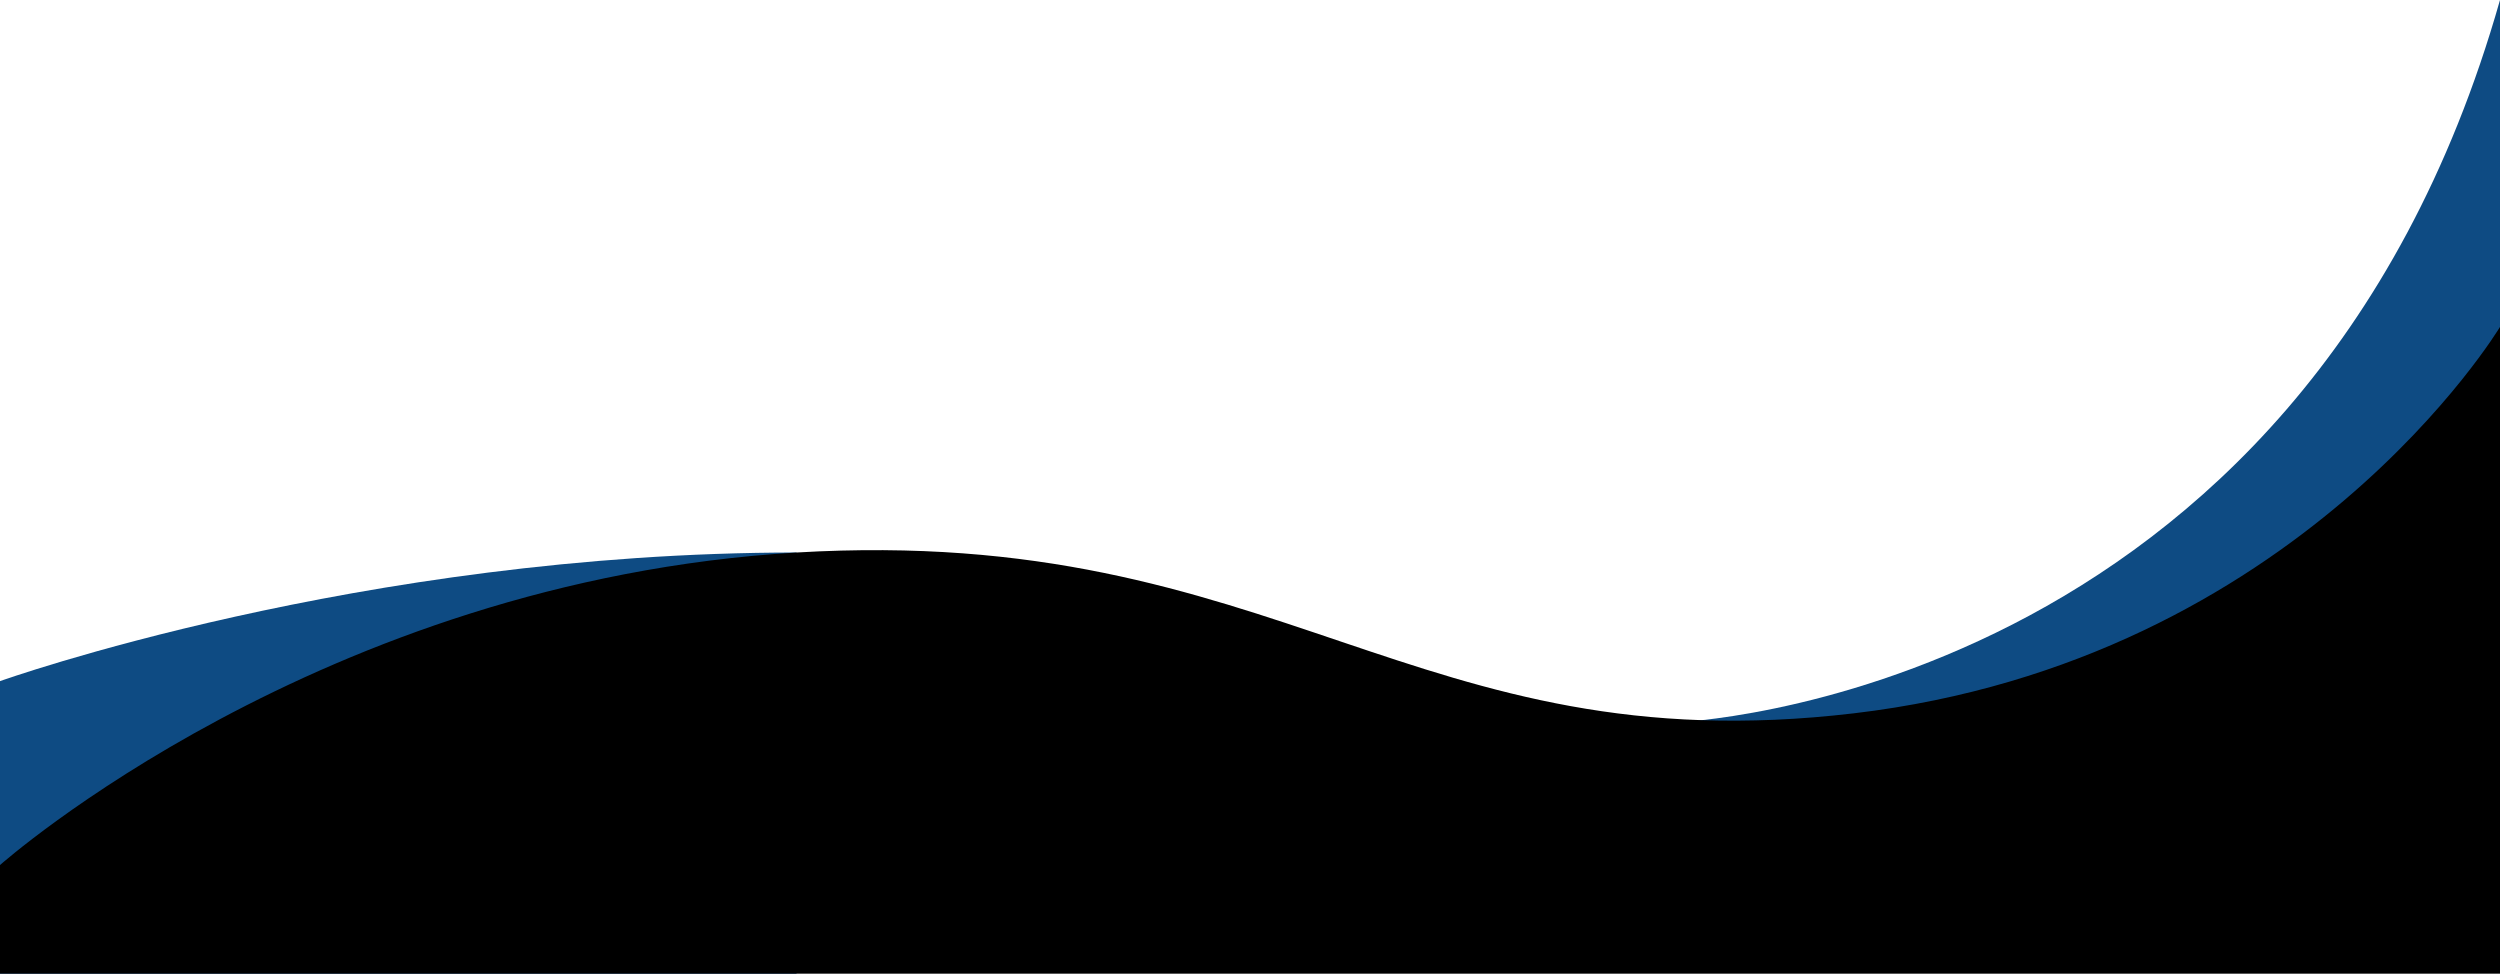
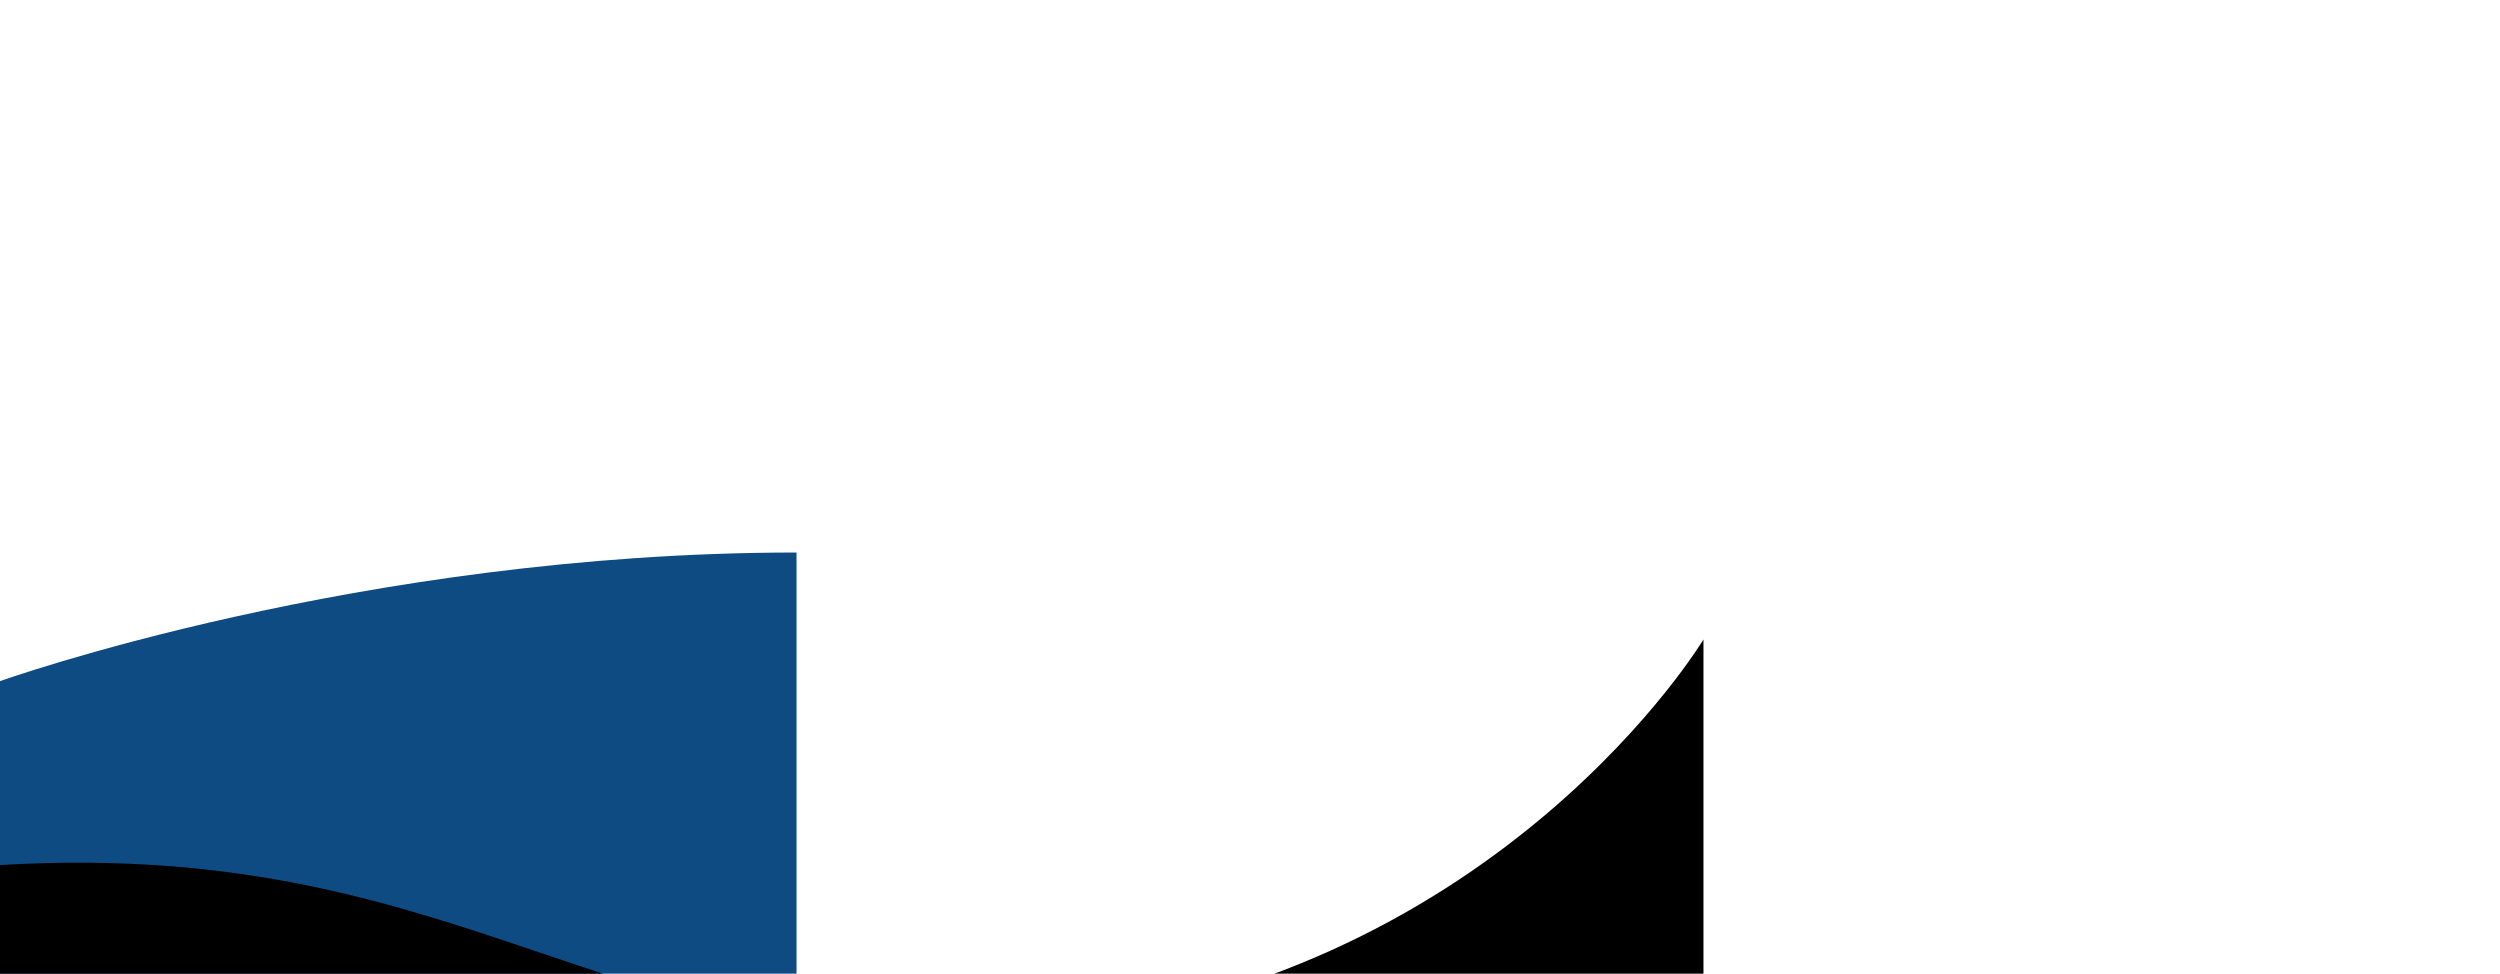
<svg xmlns="http://www.w3.org/2000/svg" fill="#000000" height="934.9" preserveAspectRatio="xMidYMid meet" version="1" viewBox="0.0 0.0 2400.4 934.9" width="2400.4" zoomAndPan="magnify">
  <g id="change1_1">
-     <path d="M1780,746.5l-172.4-52.8S2209.1,674,2400.4,0V720.4Z" fill="#0e4b83" />
-   </g>
+     </g>
  <g id="change1_2">
    <path d="M0,654S345.3,530.5,764.8,530.5V934.9H0Z" fill="#0e4b83" />
  </g>
  <g id="change2_1">
-     <path d="M0,830.6S307.1,557.7,764.8,530.5c464.4-27.5,592,204.4,1015.2,154.4,428.2-50.6,620.4-371,620.4-371v621H0Z" fill="#000000" />
+     <path d="M0,830.6c464.4-27.5,592,204.4,1015.2,154.4,428.2-50.6,620.4-371,620.4-371v621H0Z" fill="#000000" />
  </g>
</svg>